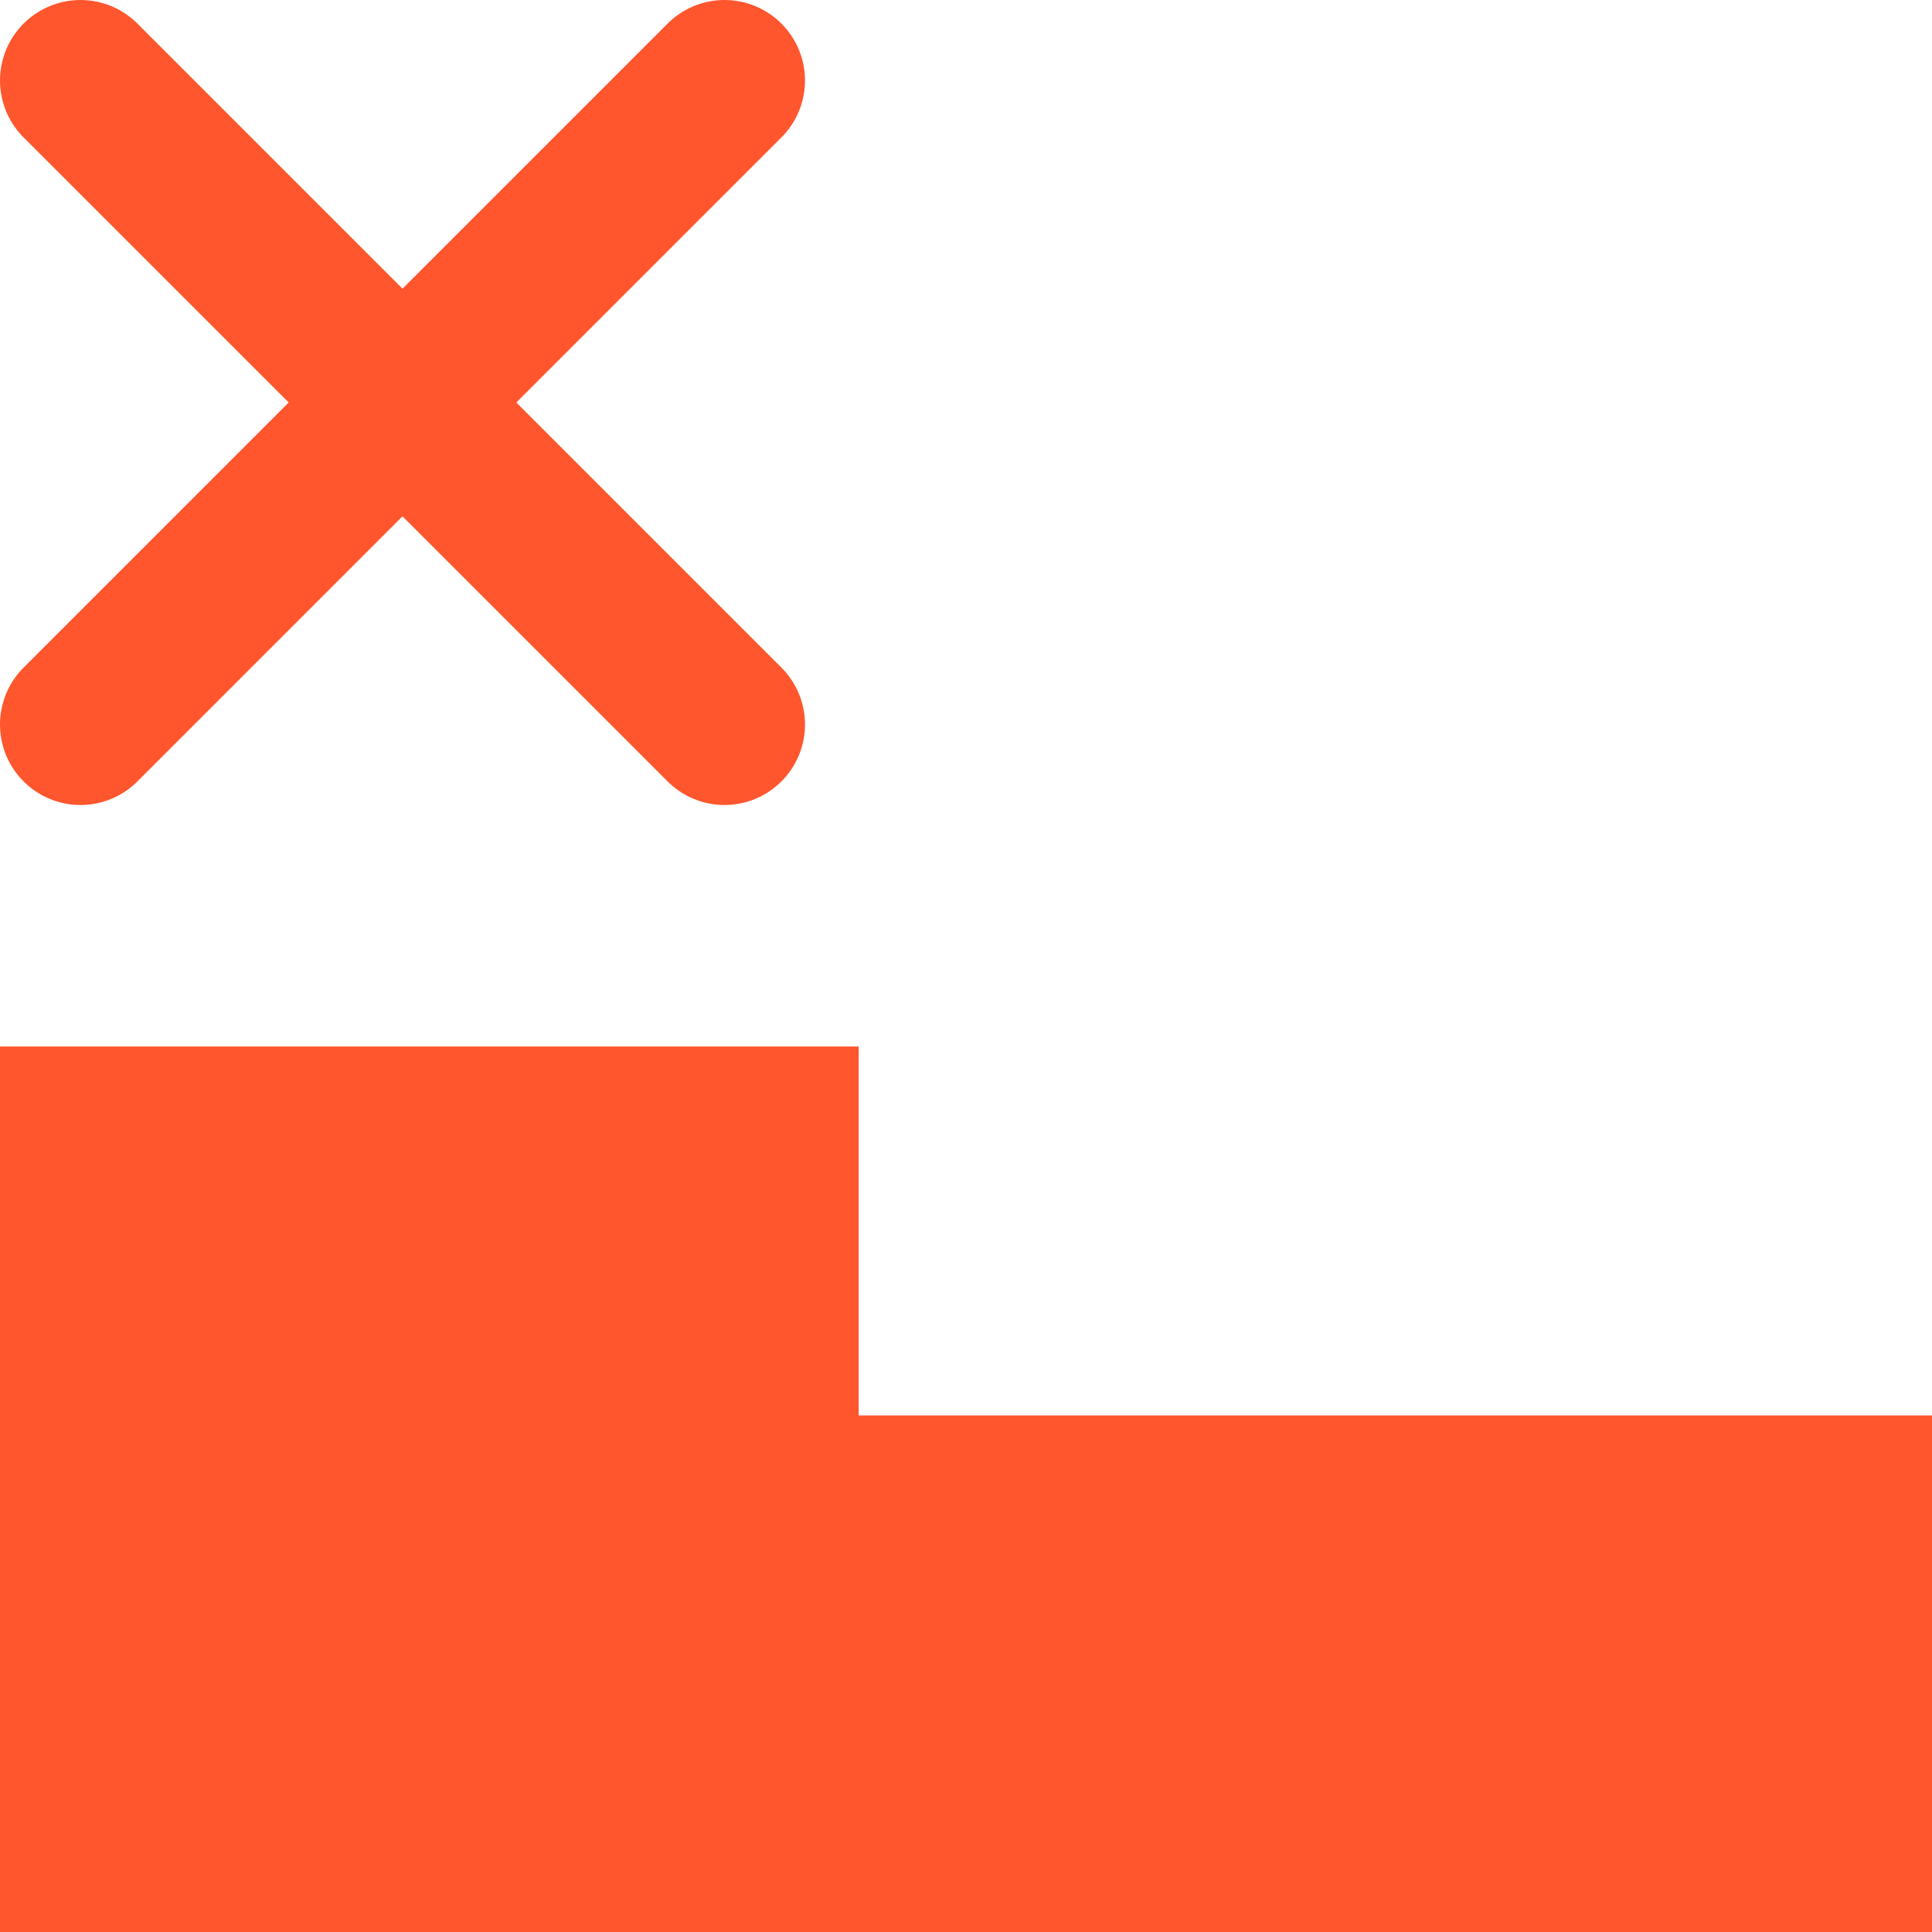
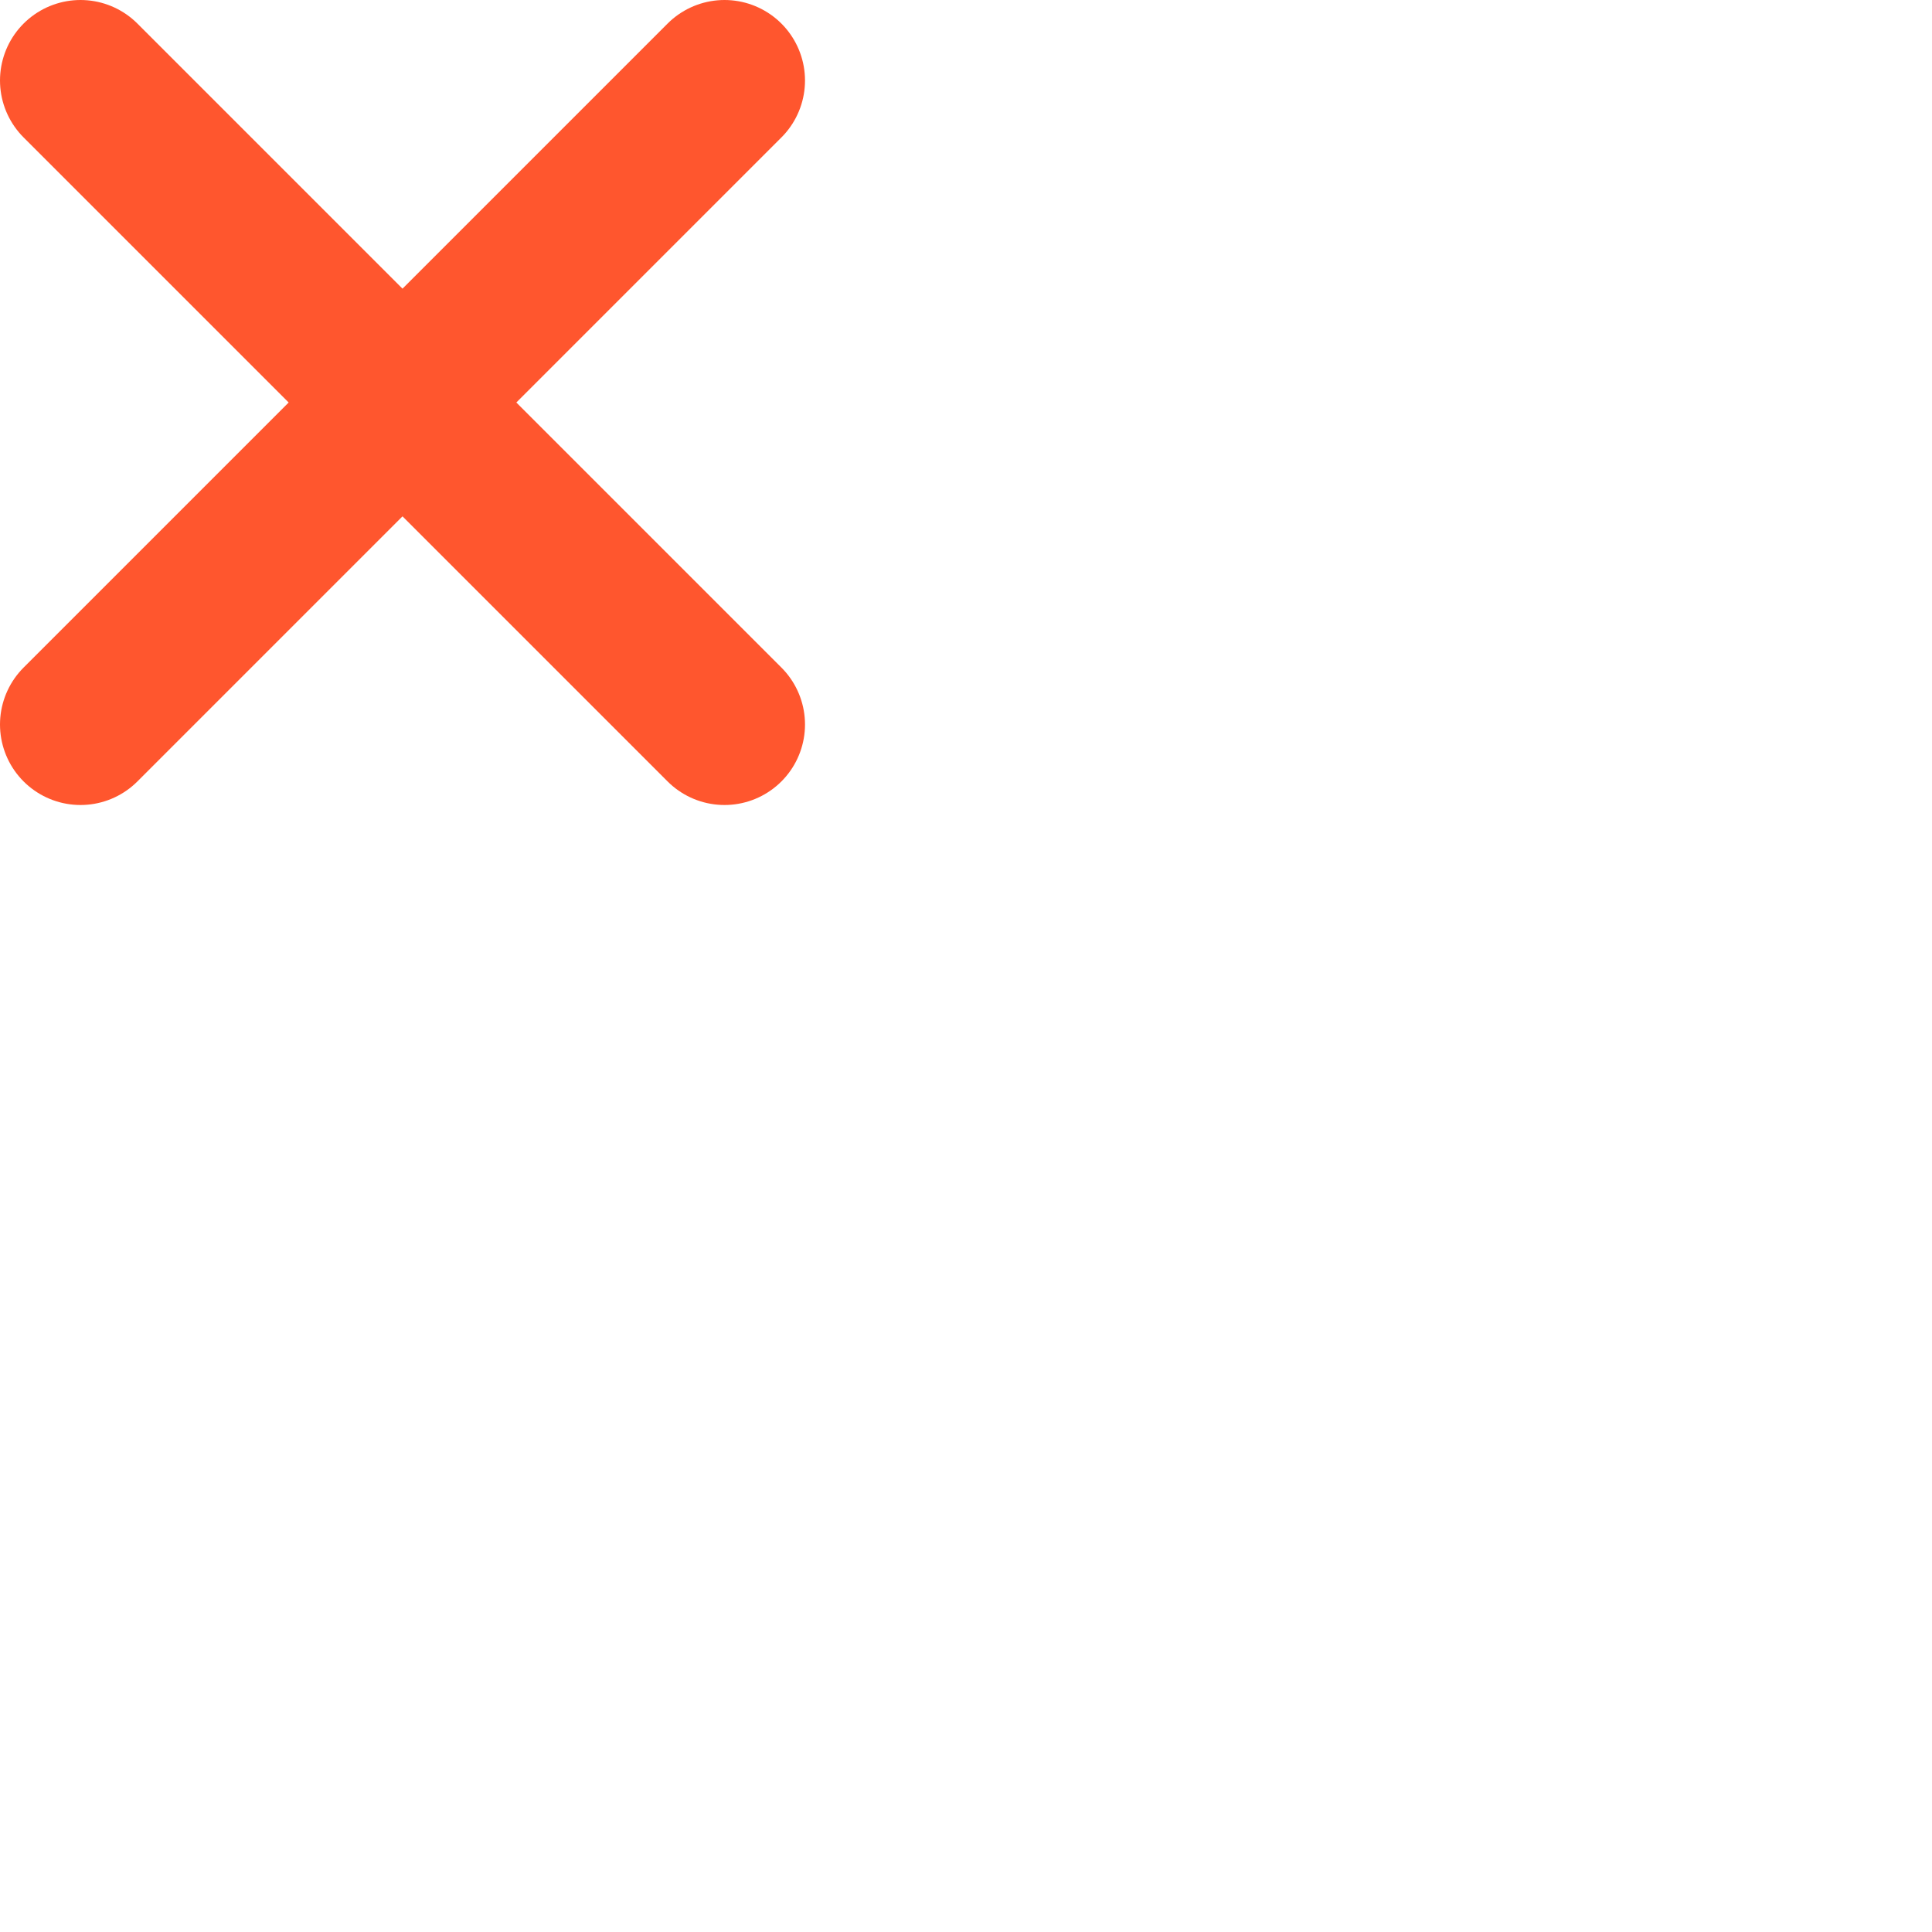
<svg xmlns="http://www.w3.org/2000/svg" width="24" height="24" viewBox="0 0 24 24" fill="none">
  <g clip-path="url(#clip0_278_1512)">
-     <path d="M24 24H0V13H10.667V17.583H24V22.167V24Z" fill="#FF562E" />
    <path d="M9 9L1 1M9 1L1 9" stroke="#FF562E" stroke-width="2" stroke-linecap="round" stroke-linejoin="round" />
  </g>
  <defs>
    <clipPath id="clip0_278_1512">
      <rect width="24" height="24" fill="white" />
    </clipPath>
  </defs>
</svg>